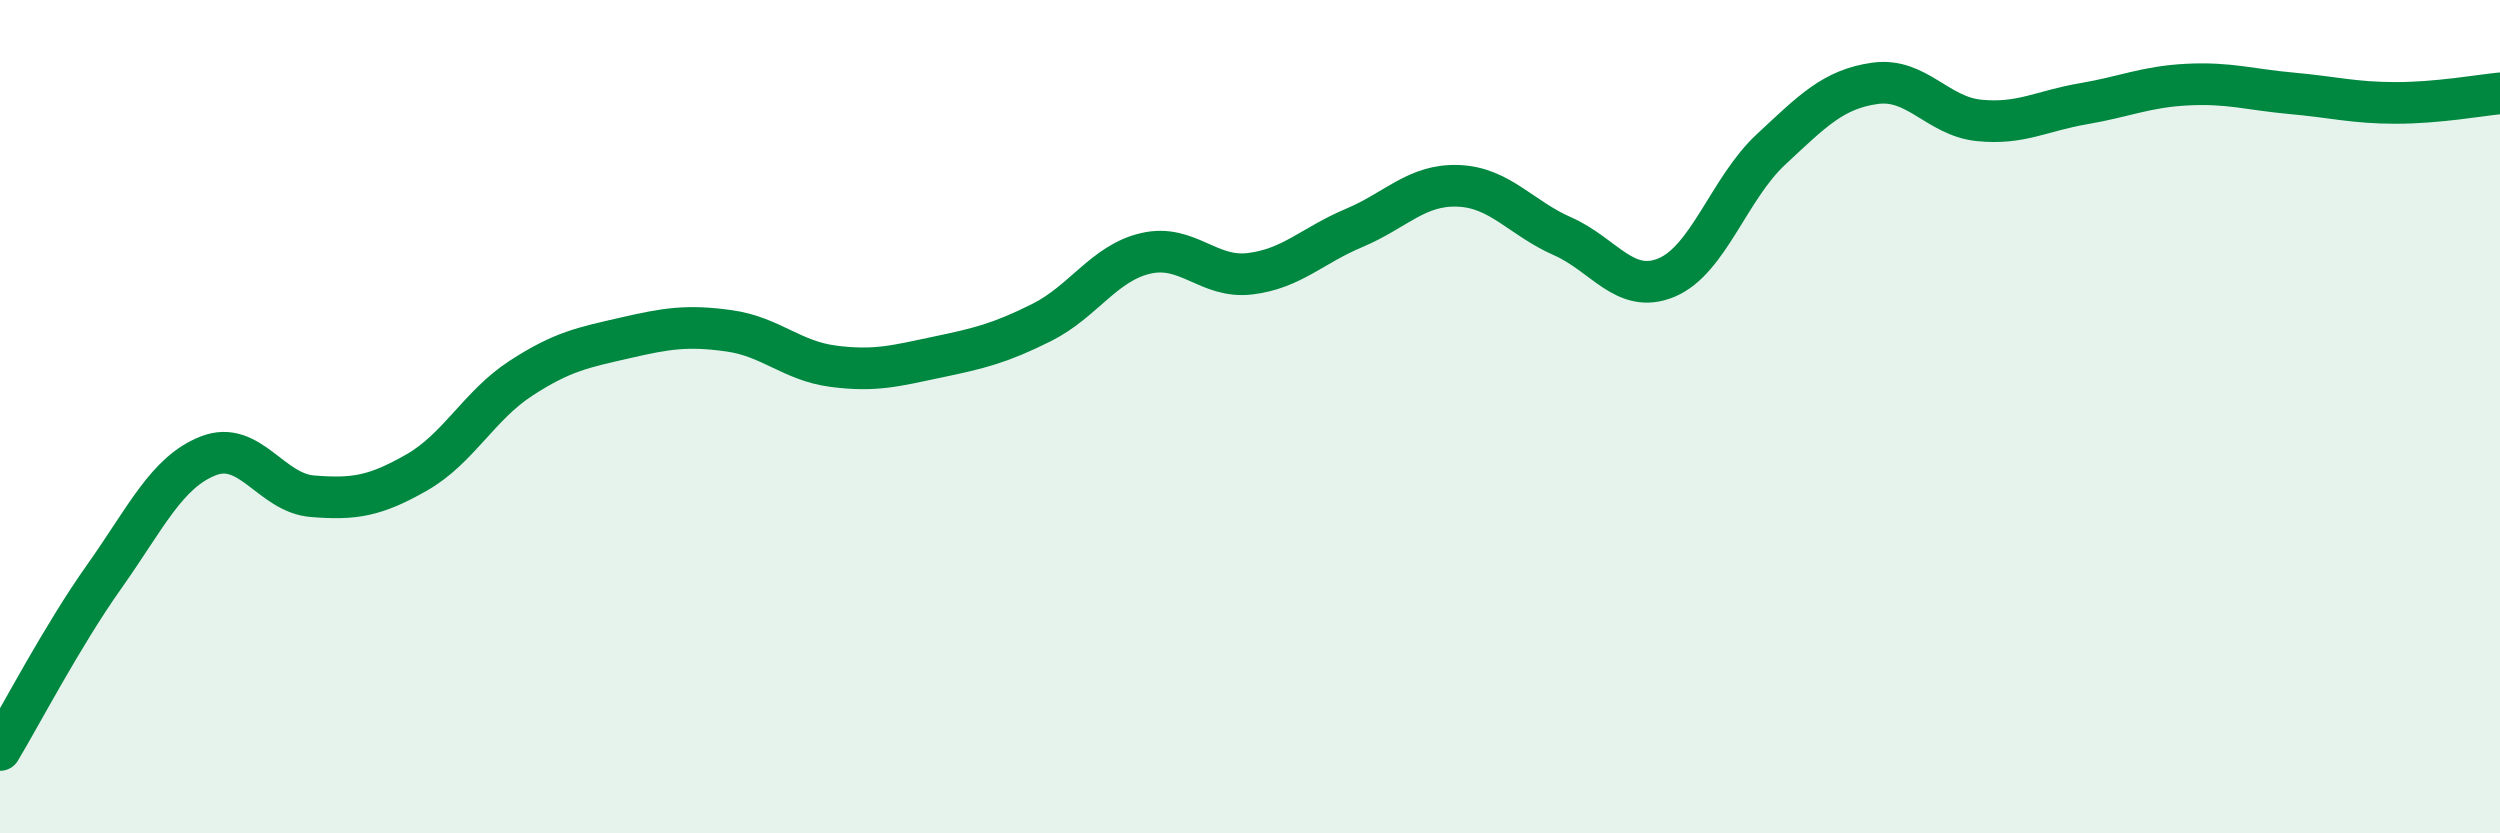
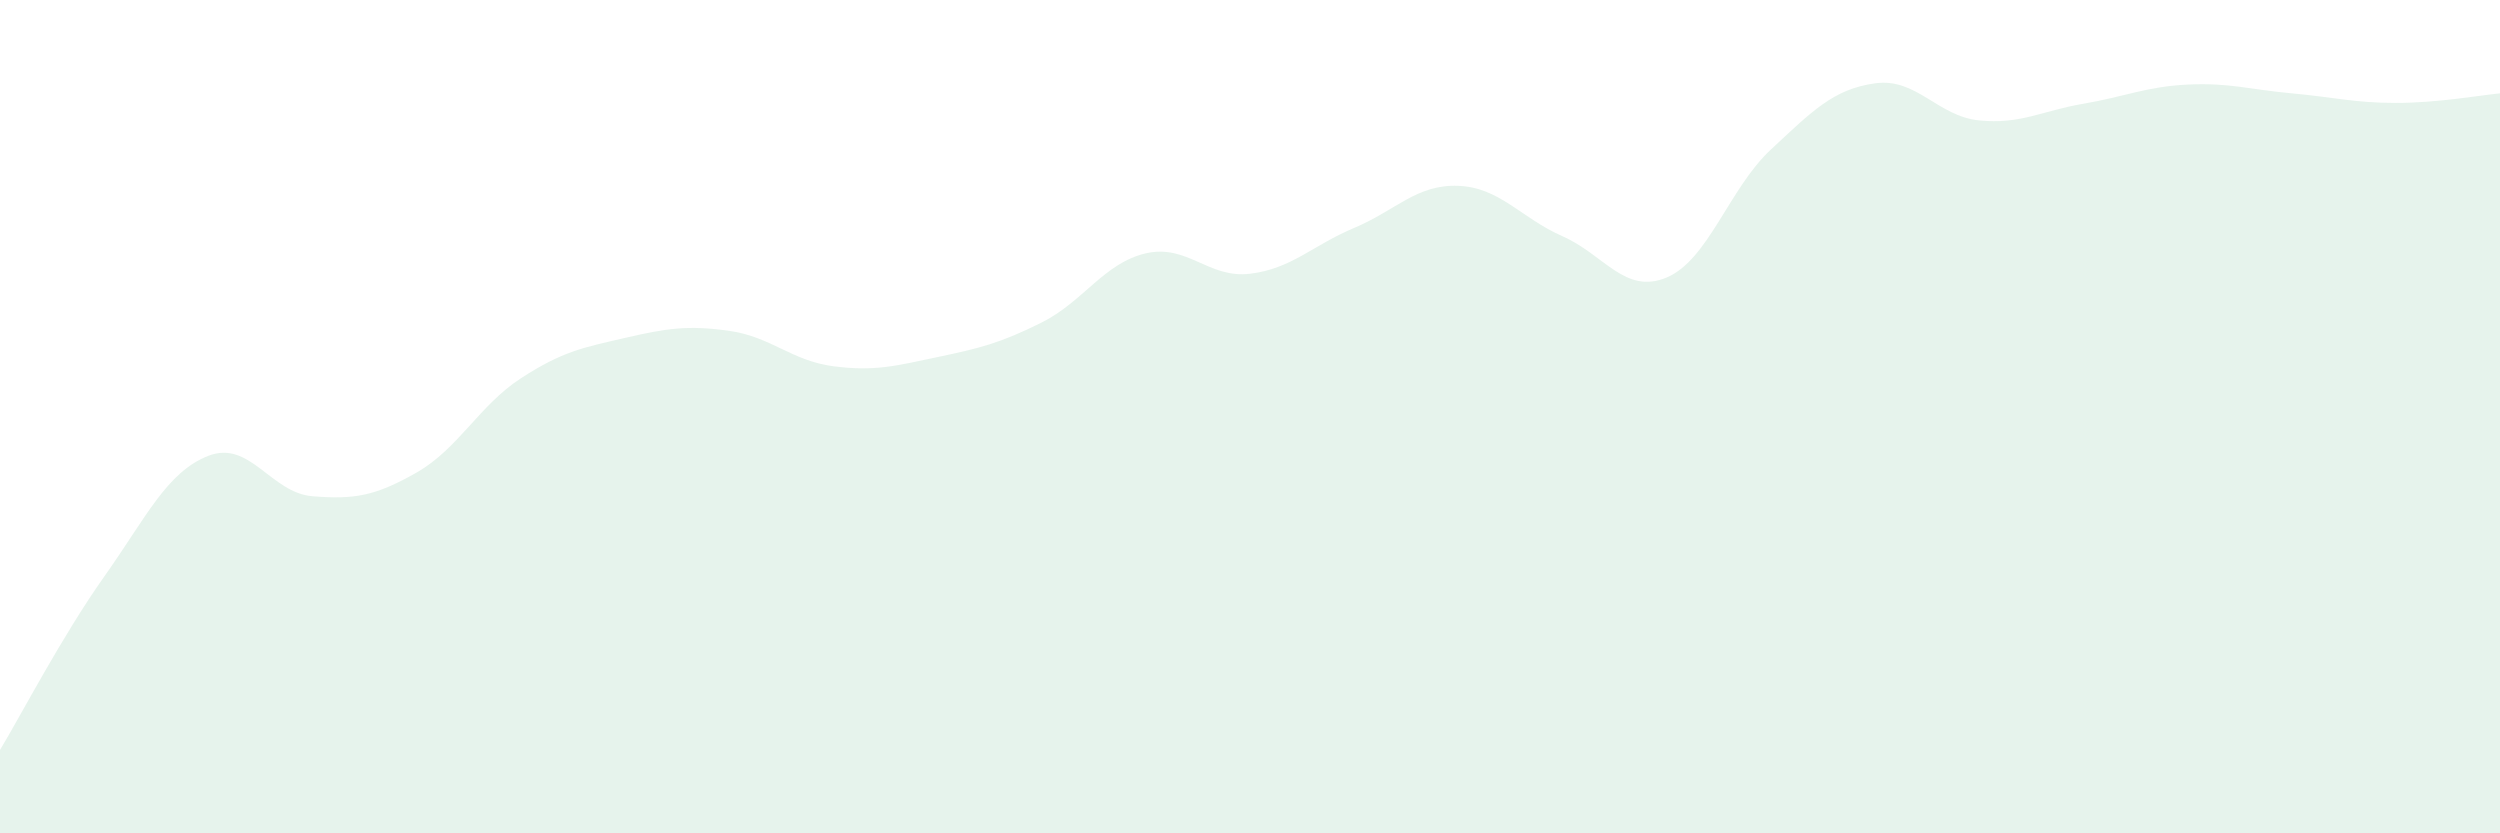
<svg xmlns="http://www.w3.org/2000/svg" width="60" height="20" viewBox="0 0 60 20">
  <path d="M 0,18 C 0.5,17.17 1.5,15.25 2.5,13.84 C 3.5,12.43 4,11.33 5,10.94 C 6,10.55 6.5,11.83 7.5,11.91 C 8.5,11.99 9,11.91 10,11.34 C 11,10.77 11.5,9.73 12.5,9.08 C 13.5,8.43 14,8.34 15,8.11 C 16,7.88 16.5,7.8 17.5,7.94 C 18.5,8.08 19,8.66 20,8.79 C 21,8.92 21.5,8.78 22.5,8.57 C 23.5,8.36 24,8.24 25,7.74 C 26,7.24 26.5,6.31 27.5,6.08 C 28.5,5.85 29,6.69 30,6.57 C 31,6.45 31.5,5.89 32.5,5.47 C 33.5,5.05 34,4.42 35,4.46 C 36,4.5 36.5,5.23 37.5,5.67 C 38.5,6.11 39,7.08 40,6.66 C 41,6.24 41.5,4.52 42.5,3.59 C 43.5,2.66 44,2.14 45,2 C 46,1.86 46.5,2.79 47.5,2.89 C 48.5,2.99 49,2.66 50,2.49 C 51,2.32 51.5,2.08 52.5,2.03 C 53.5,1.98 54,2.15 55,2.24 C 56,2.33 56.5,2.47 57.5,2.47 C 58.5,2.47 59.5,2.29 60,2.24L60 20L0 20Z" fill="#008740" opacity="0.1" stroke-linecap="round" stroke-linejoin="round" />
-   <path d="M 0,18 C 0.5,17.17 1.5,15.25 2.5,13.84 C 3.5,12.43 4,11.33 5,10.94 C 6,10.55 6.5,11.83 7.5,11.91 C 8.5,11.99 9,11.91 10,11.34 C 11,10.77 11.5,9.73 12.5,9.08 C 13.5,8.43 14,8.34 15,8.11 C 16,7.88 16.5,7.8 17.5,7.94 C 18.5,8.08 19,8.66 20,8.79 C 21,8.92 21.5,8.78 22.5,8.57 C 23.5,8.36 24,8.24 25,7.74 C 26,7.24 26.5,6.31 27.5,6.08 C 28.5,5.85 29,6.69 30,6.57 C 31,6.45 31.5,5.89 32.5,5.47 C 33.5,5.05 34,4.42 35,4.46 C 36,4.5 36.5,5.23 37.5,5.67 C 38.5,6.11 39,7.08 40,6.66 C 41,6.24 41.5,4.52 42.5,3.59 C 43.5,2.66 44,2.14 45,2 C 46,1.86 46.5,2.79 47.5,2.89 C 48.5,2.99 49,2.66 50,2.49 C 51,2.32 51.5,2.08 52.5,2.03 C 53.5,1.98 54,2.15 55,2.24 C 56,2.33 56.5,2.47 57.5,2.47 C 58.5,2.47 59.5,2.29 60,2.24" stroke="#008740" stroke-width="1" fill="none" stroke-linecap="round" stroke-linejoin="round" />
</svg>